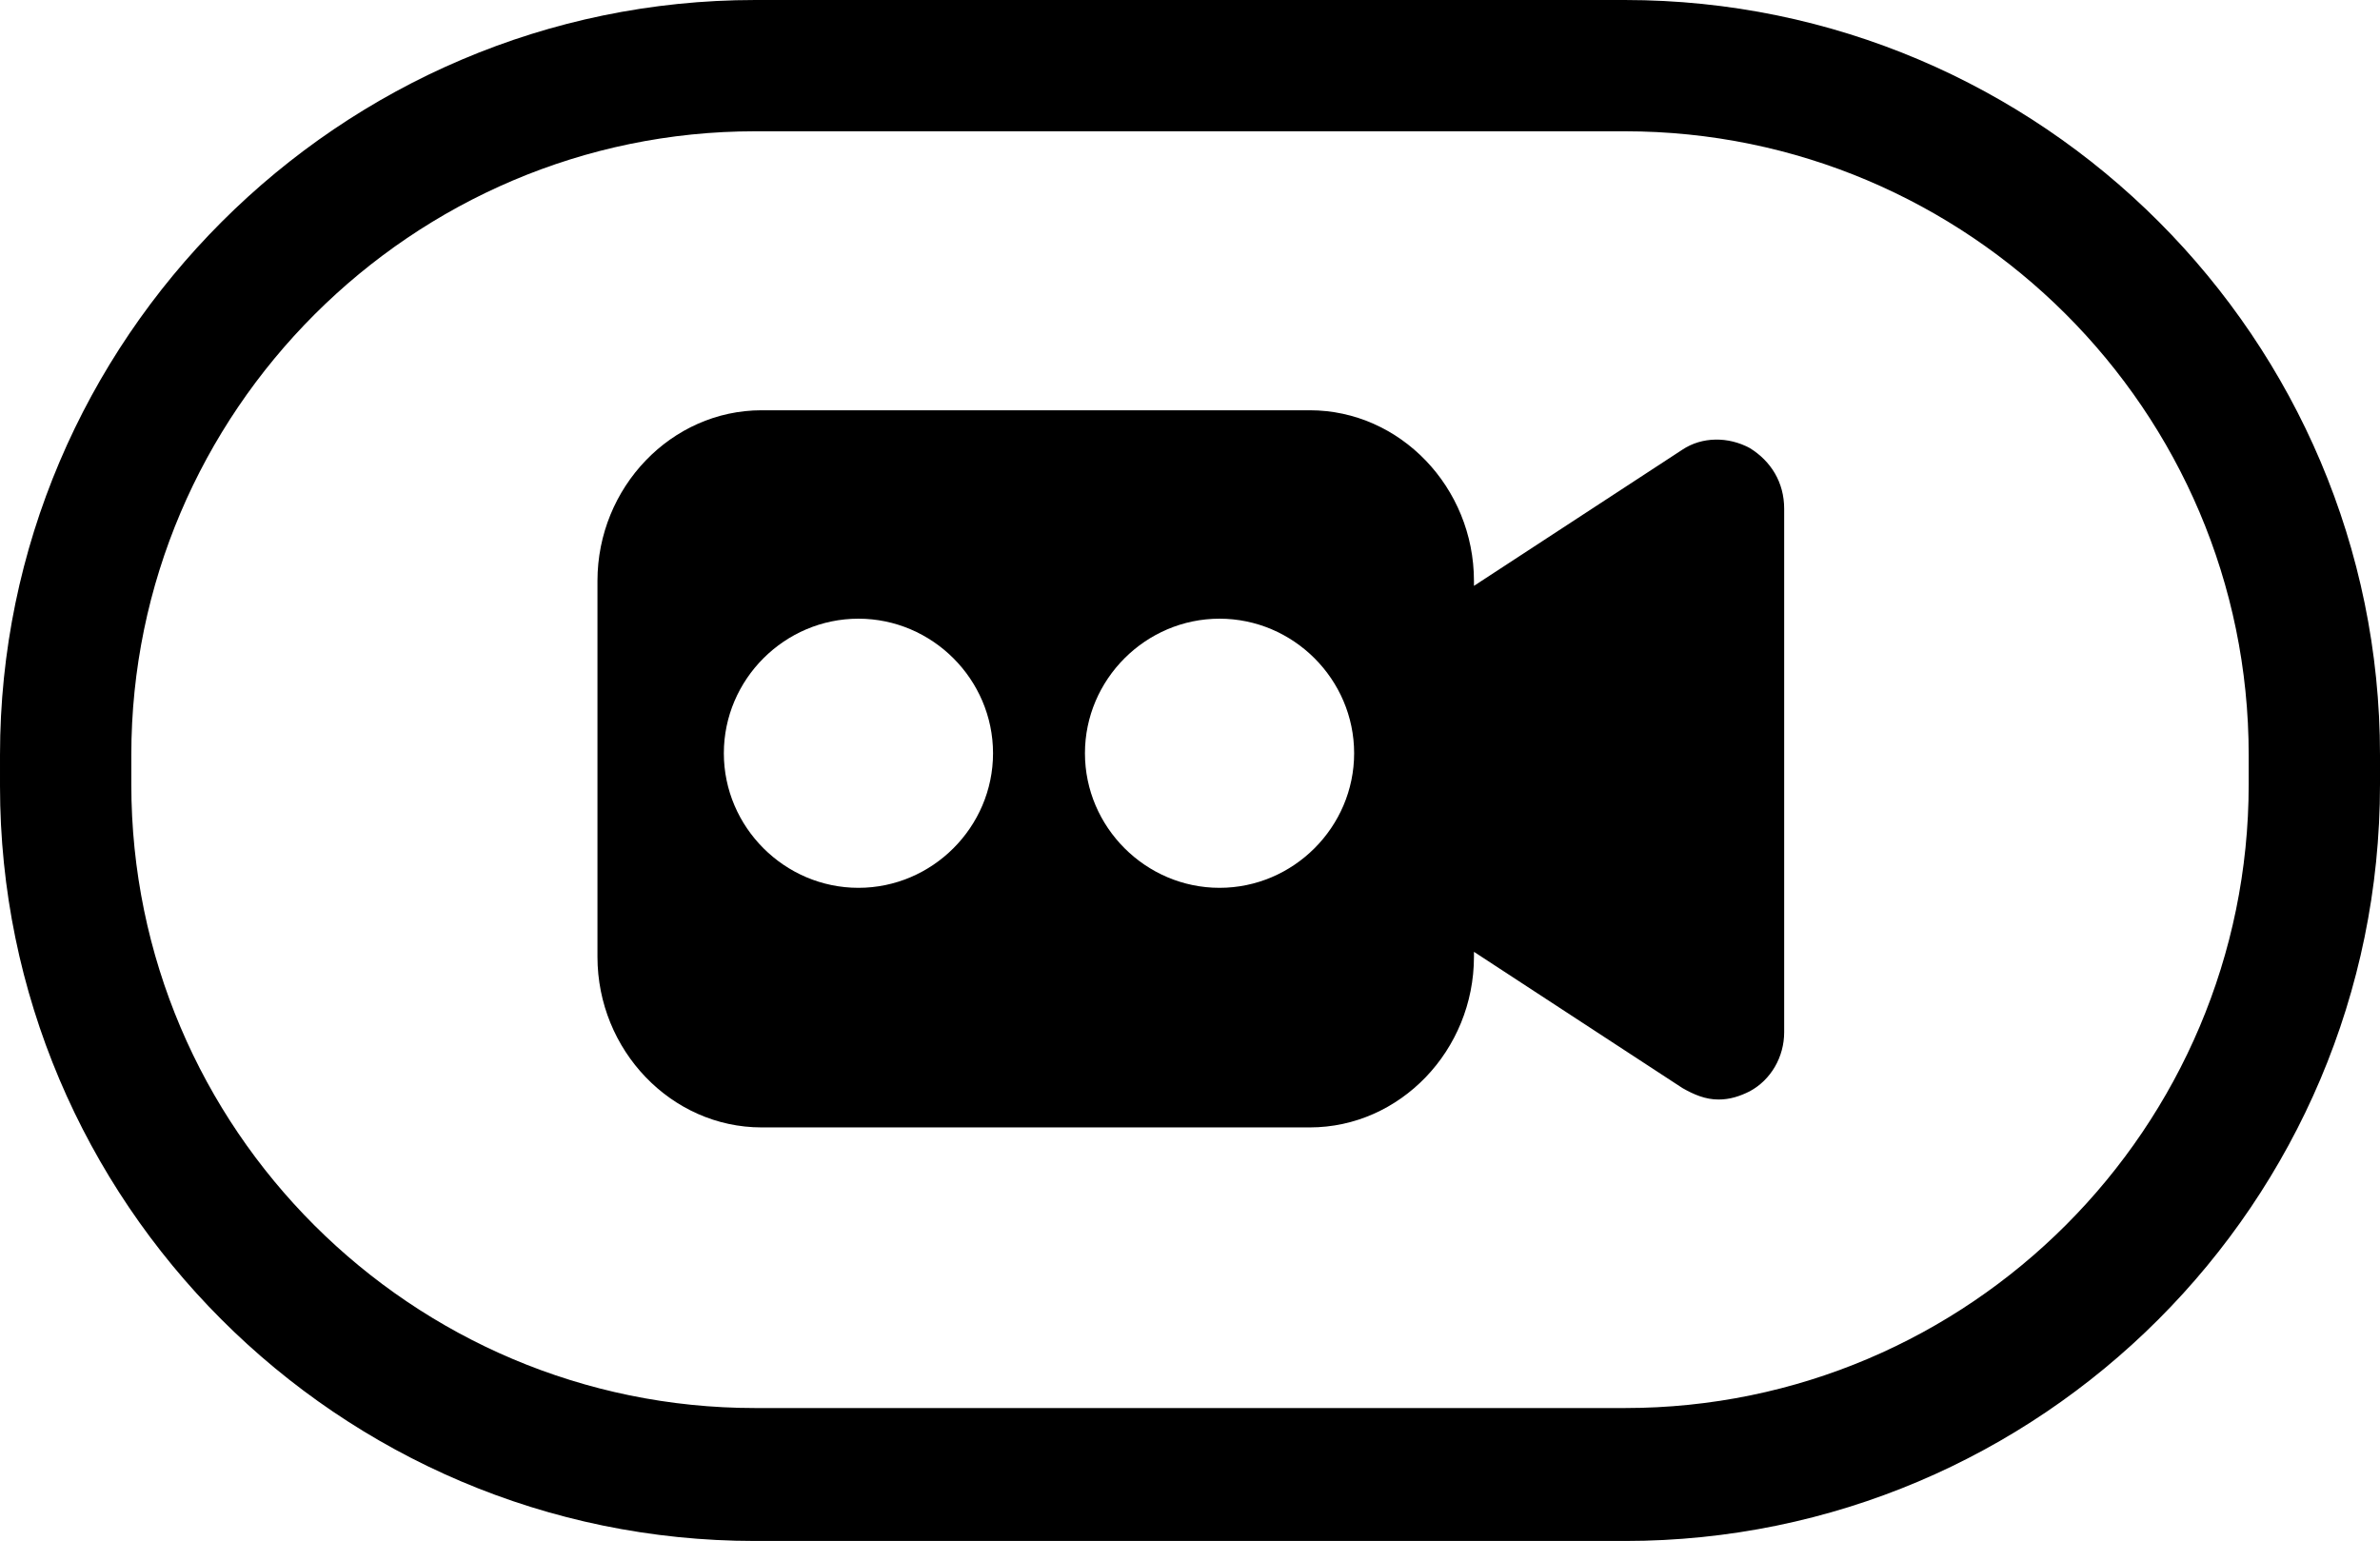
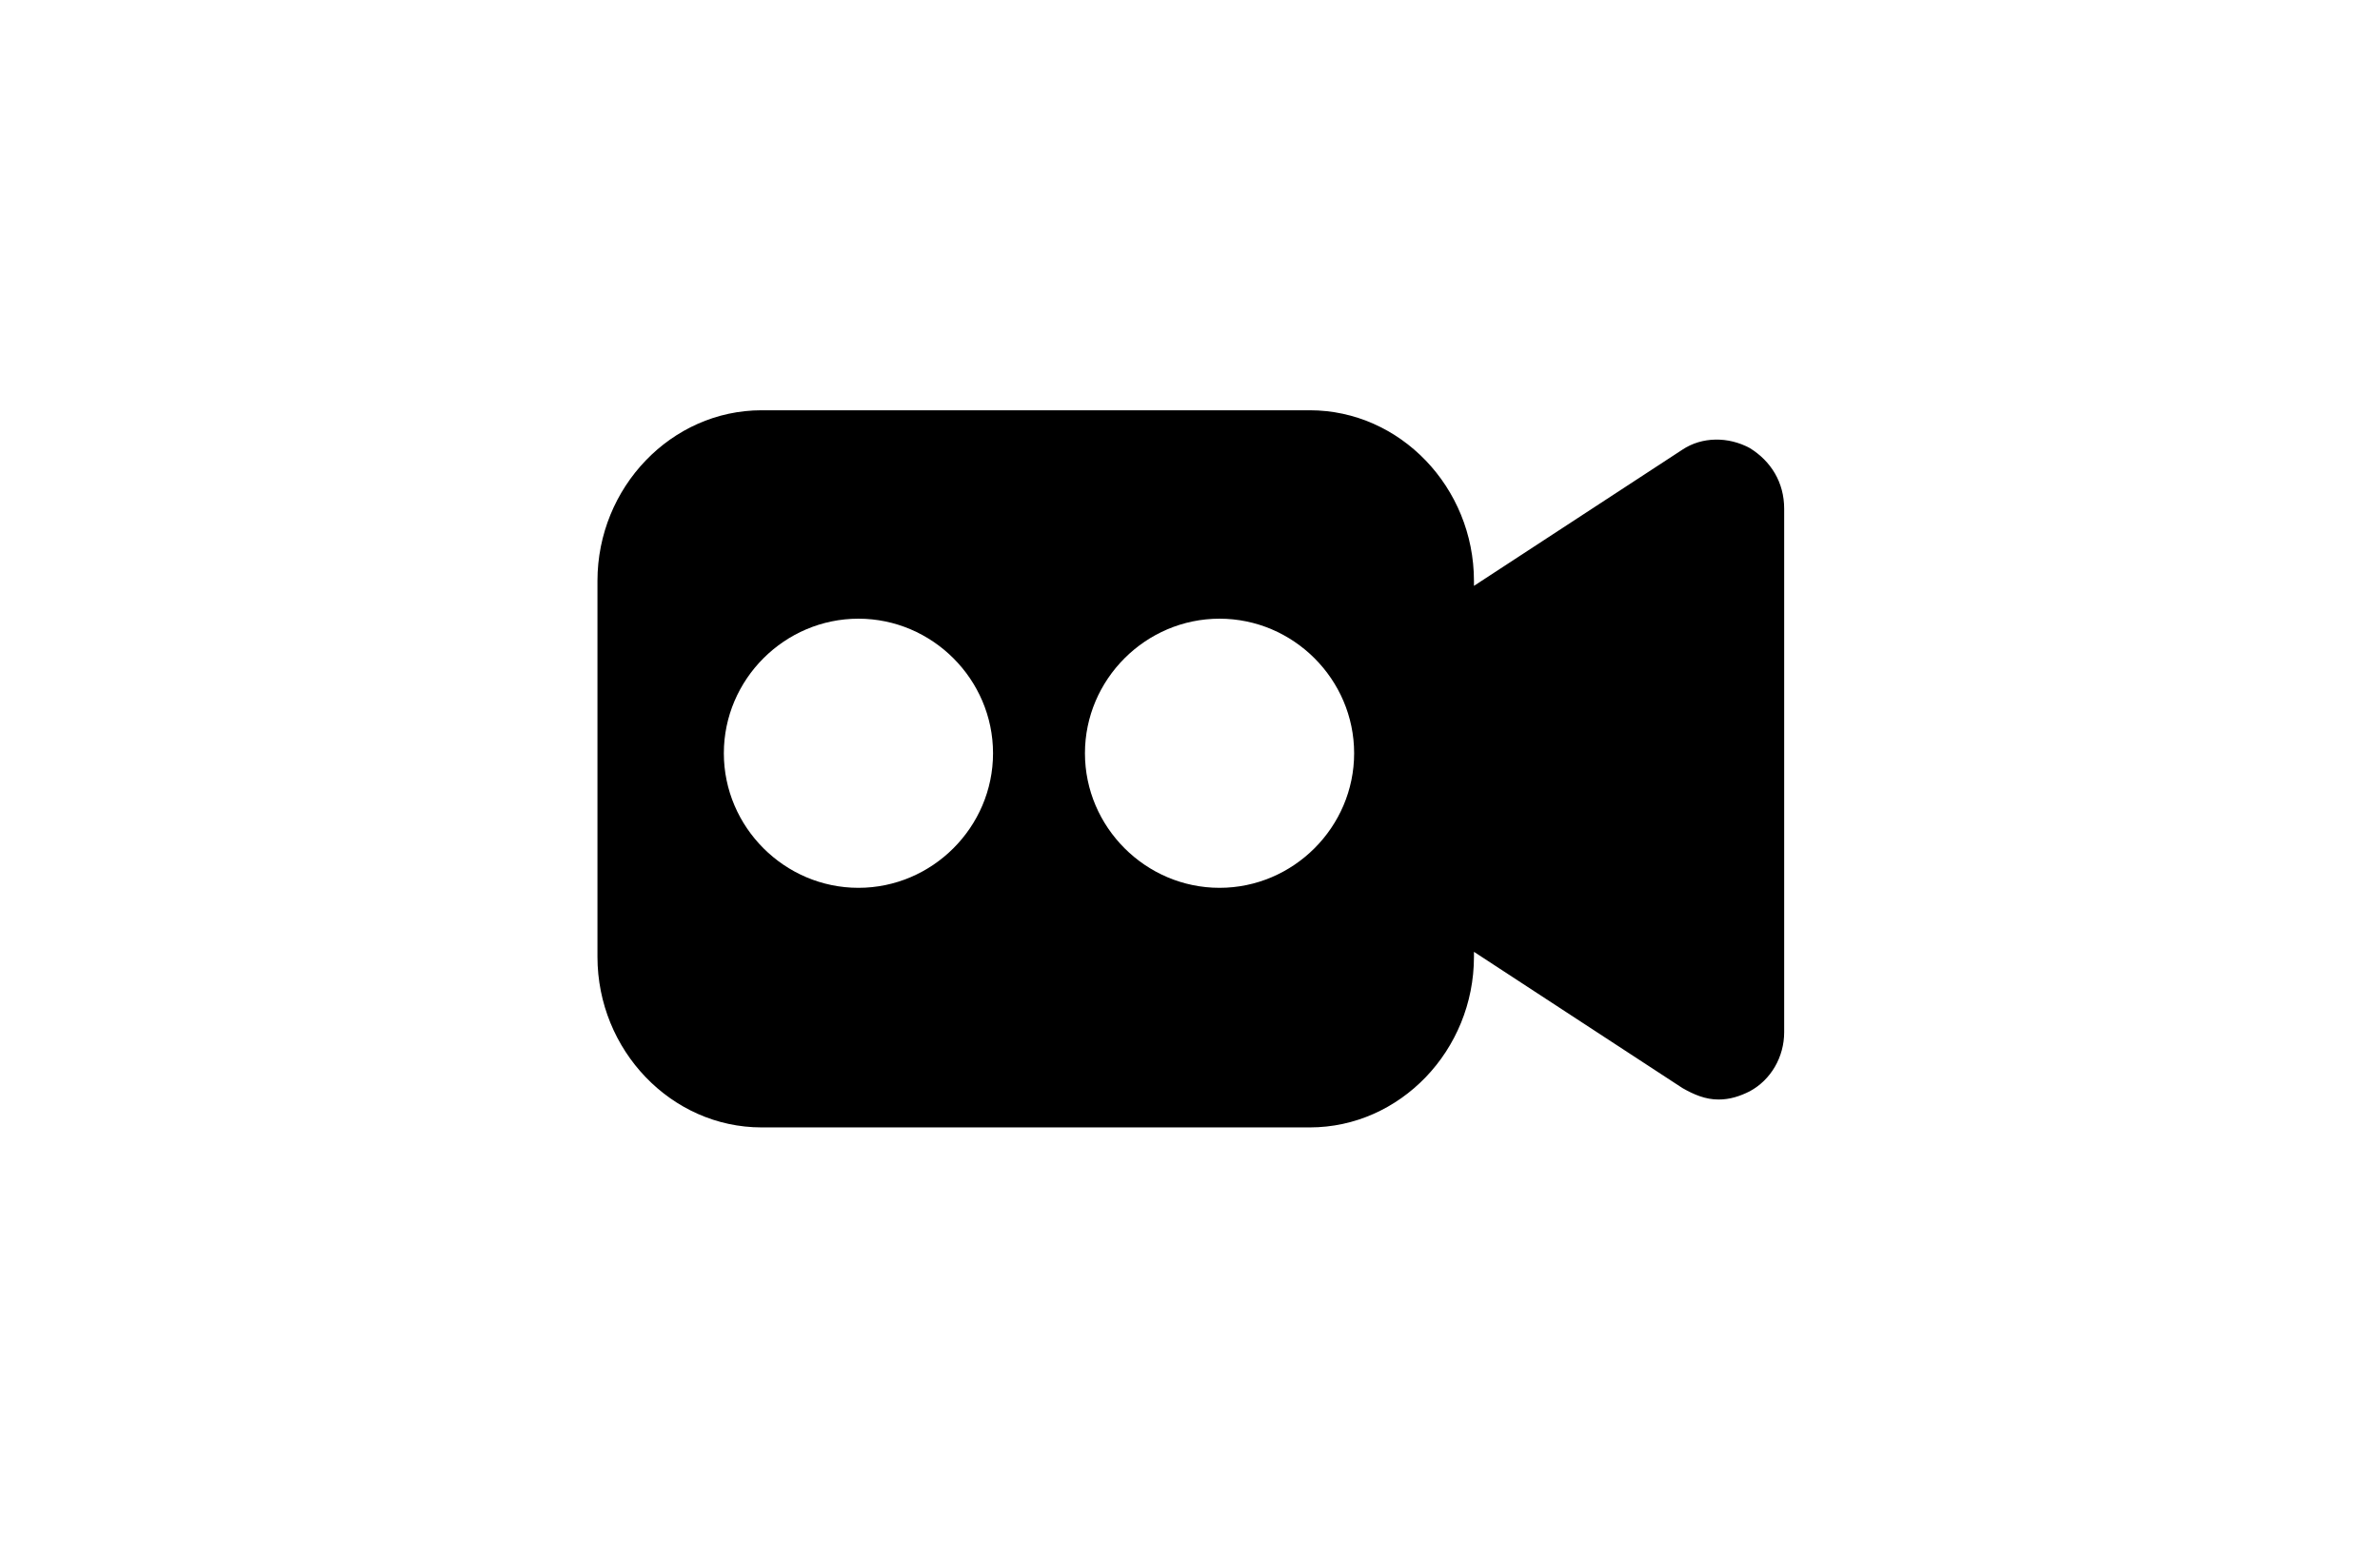
<svg xmlns="http://www.w3.org/2000/svg" viewBox="0 0 145 93.9">
  <path d="m106.6 27.3c-1.3-.7-2.9-.7-4.1.1l-12.7 8.3v-.3c0-5.7-4.5-10.4-10-10.4h-33.4c-5.5 0-10 4.7-10 10.4v22.9c0 5.7 4.5 10.4 10 10.4h33.4c5.5 0 10-4.7 10-10.4v-.3l12.7 8.3c.7.4 1.4.7 2.2.7.7 0 1.3-.2 1.9-.5 1.3-.7 2.1-2.1 2.1-3.6v-31.9c0-1.6-.8-2.9-2.1-3.7zm-54.3 26.8c-4.5 0-8.2-3.7-8.2-8.2s3.7-8.2 8.2-8.2 8.2 3.7 8.2 8.2-3.7 8.2-8.2 8.2zm22 0c-4.5 0-8.2-3.7-8.2-8.2s3.7-8.2 8.2-8.2 8.2 3.7 8.2 8.2-3.7 8.2-8.2 8.2z" />
-   <path d="m99 93.9h-53c-25.4 0-46-20.7-46-46v-1.9c0-25.3 20.7-46 46-46h53c25.4 0 46 20.7 46 46v1.8c0 25.5-20.7 46.1-46 46.1zm-53-85.9c-20.9 0-38 17.1-38 38v1.8c0 21 17.1 38 38 38h53c21 0 38-17.1 38-38v-1.8c0-21-17.1-38-38-38z" />
</svg>